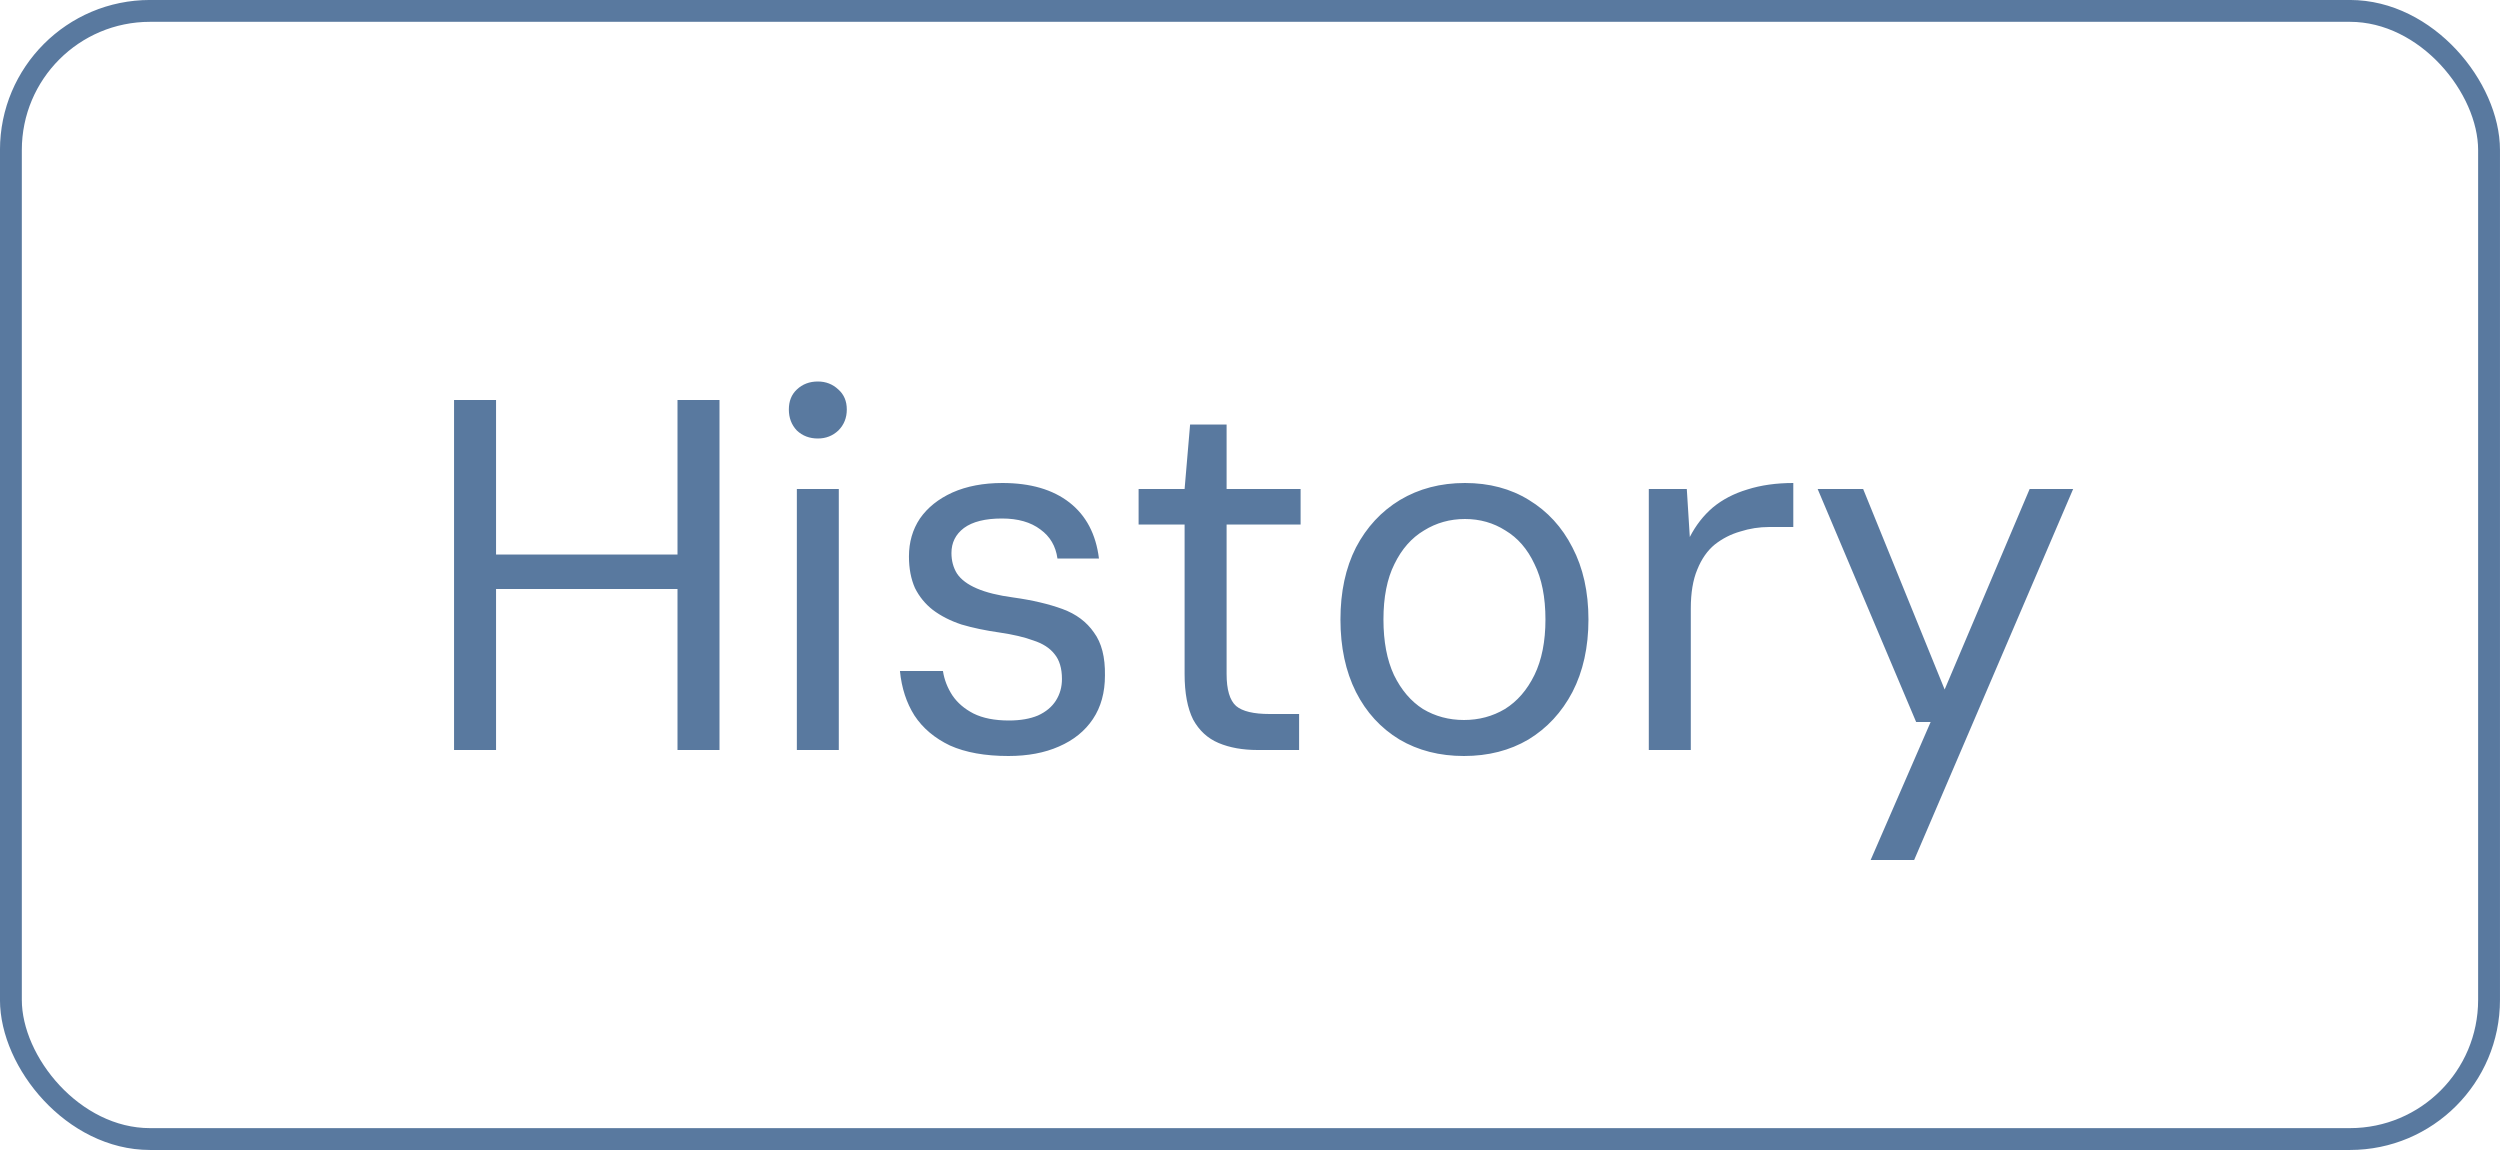
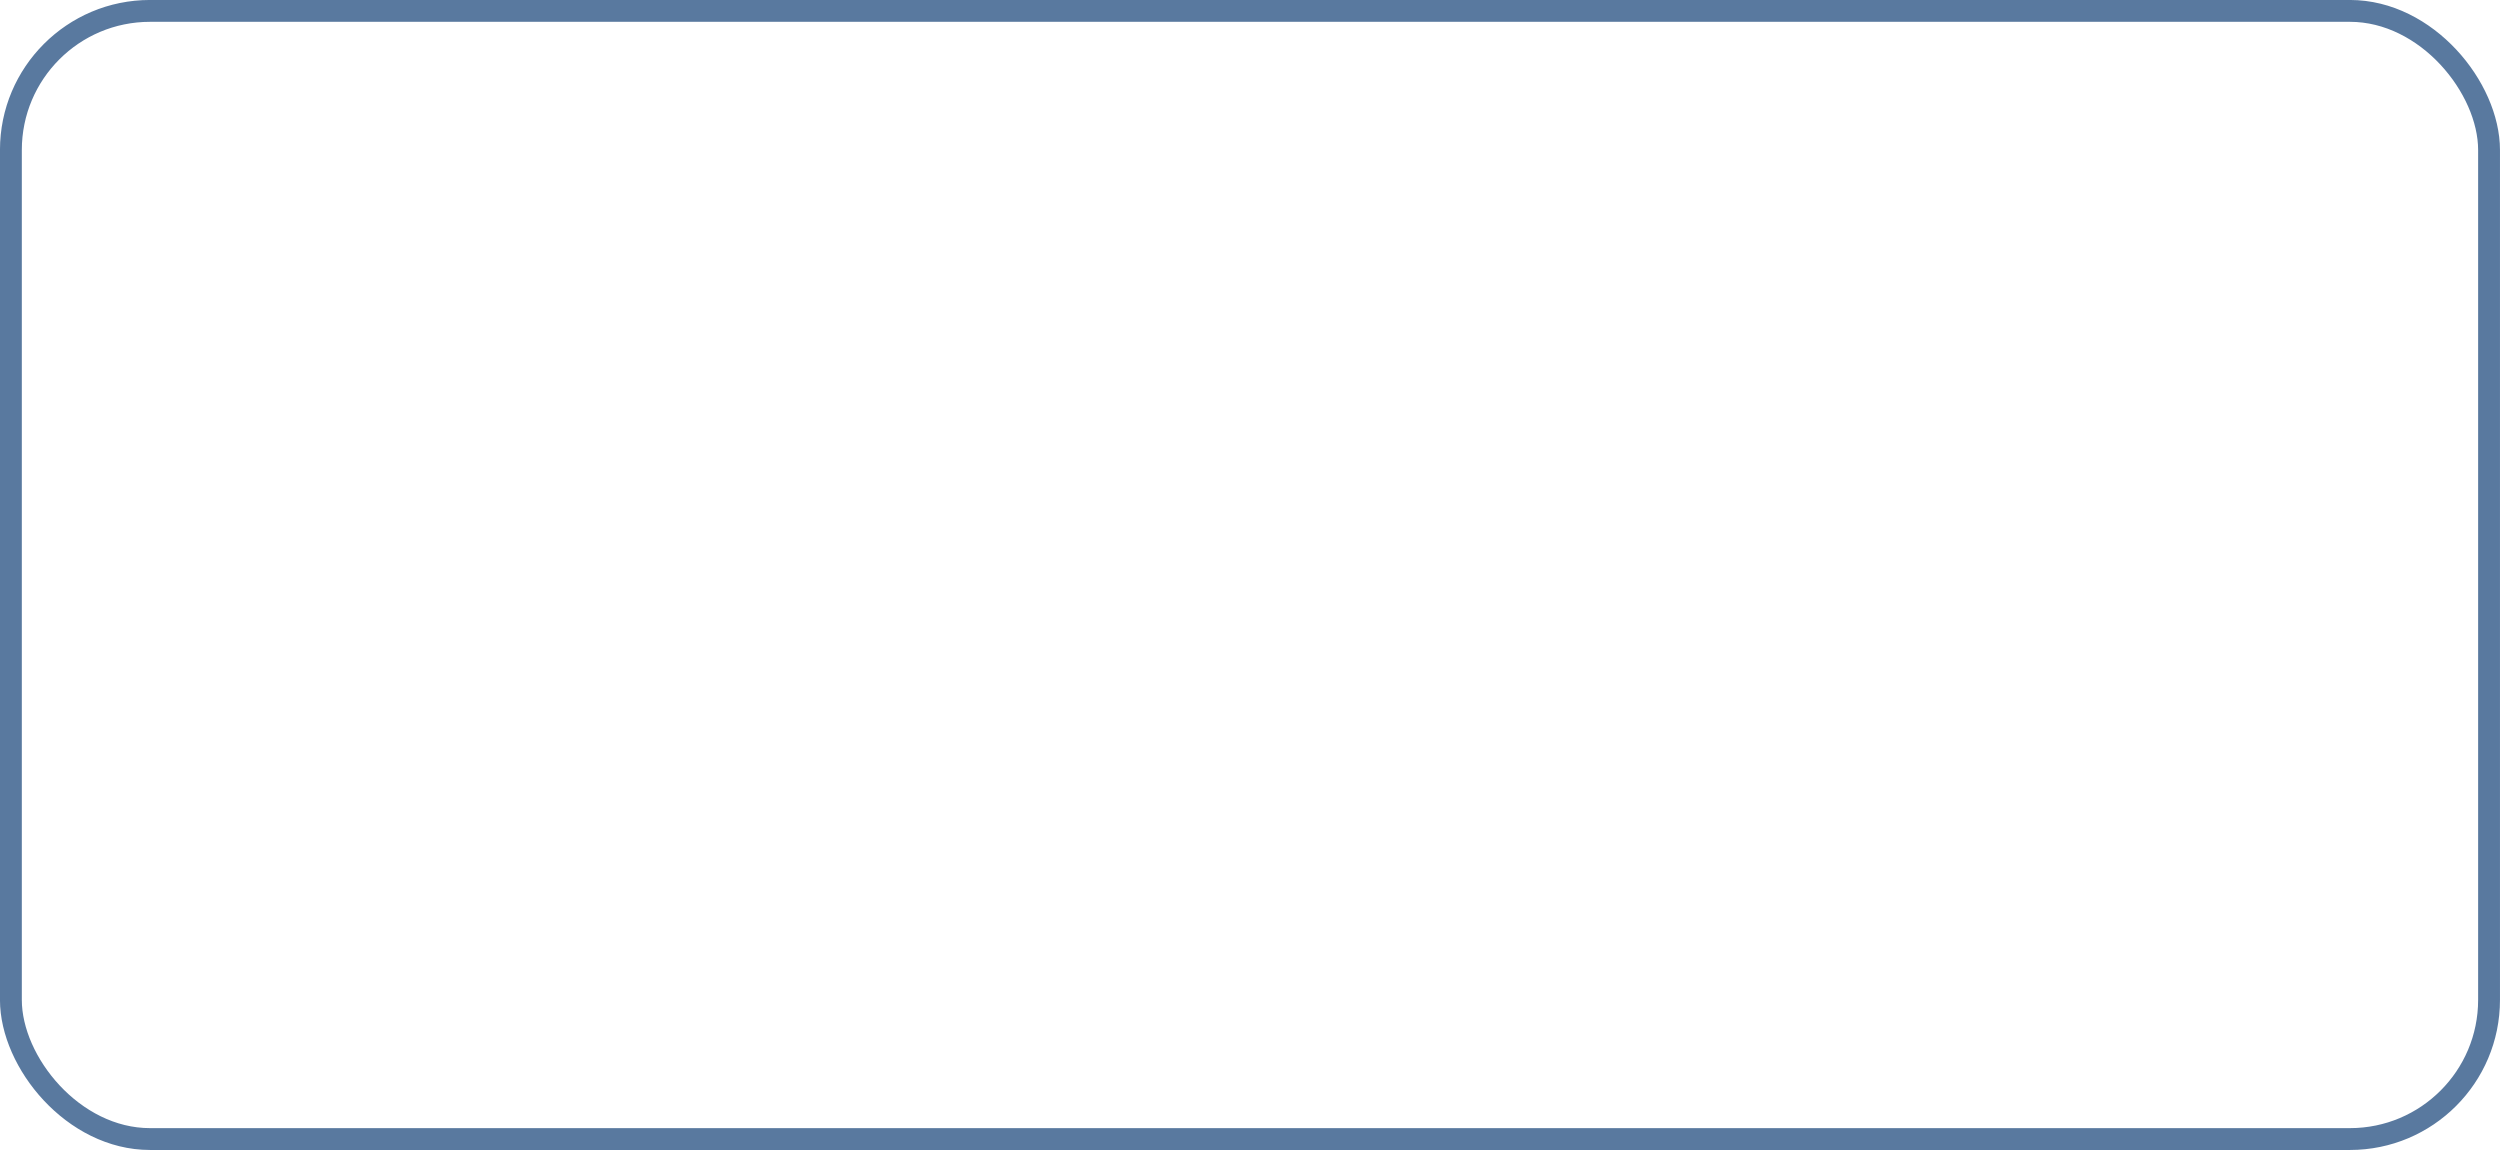
<svg xmlns="http://www.w3.org/2000/svg" width="50" height="23" viewBox="0 0 50 23" fill="none">
  <rect x="0.218" y="0.218" width="49.563" height="22.563" rx="2.782" stroke="#59799F" stroke-width="0.437" />
-   <path d="M13.55 15V8H14.39V15H13.55ZM9.081 15V8H9.921V15H9.081ZM9.761 11.78V11.09H13.761V11.78H9.761ZM15.937 15V9.78H16.776V15H15.937ZM16.357 8.77C16.19 8.77 16.05 8.717 15.937 8.61C15.83 8.497 15.777 8.357 15.777 8.19C15.777 8.023 15.83 7.89 15.937 7.79C16.05 7.683 16.19 7.63 16.357 7.63C16.517 7.63 16.653 7.683 16.767 7.79C16.88 7.89 16.936 8.023 16.936 8.19C16.936 8.357 16.88 8.497 16.767 8.61C16.653 8.717 16.517 8.77 16.357 8.77ZM20.169 15.12C19.702 15.12 19.312 15.05 18.999 14.91C18.692 14.763 18.455 14.563 18.289 14.31C18.129 14.057 18.032 13.76 17.999 13.42H18.859C18.885 13.593 18.949 13.757 19.049 13.91C19.149 14.057 19.289 14.177 19.469 14.27C19.655 14.363 19.892 14.41 20.179 14.41C20.405 14.41 20.599 14.377 20.759 14.31C20.919 14.237 21.039 14.137 21.119 14.01C21.199 13.883 21.239 13.74 21.239 13.58C21.239 13.367 21.189 13.2 21.089 13.08C20.995 12.96 20.855 12.87 20.669 12.81C20.489 12.743 20.262 12.69 19.989 12.65C19.709 12.61 19.455 12.557 19.229 12.49C19.009 12.417 18.819 12.32 18.659 12.2C18.505 12.08 18.385 11.933 18.299 11.76C18.219 11.58 18.179 11.37 18.179 11.13C18.179 10.843 18.252 10.59 18.399 10.37C18.552 10.15 18.769 9.977 19.049 9.85C19.335 9.723 19.669 9.66 20.049 9.66C20.609 9.66 21.055 9.79 21.389 10.05C21.722 10.31 21.919 10.683 21.979 11.17H21.149C21.115 10.923 21.002 10.73 20.809 10.59C20.615 10.443 20.359 10.37 20.039 10.37C19.705 10.37 19.452 10.433 19.279 10.56C19.112 10.687 19.029 10.853 19.029 11.06C19.029 11.213 19.065 11.35 19.139 11.47C19.219 11.59 19.352 11.69 19.539 11.77C19.725 11.85 19.969 11.91 20.269 11.95C20.649 12.003 20.975 12.08 21.249 12.18C21.522 12.28 21.732 12.437 21.879 12.65C22.032 12.857 22.105 13.143 22.099 13.51C22.099 13.85 22.019 14.14 21.859 14.38C21.699 14.62 21.472 14.803 21.179 14.93C20.892 15.057 20.555 15.12 20.169 15.12ZM25.152 15C24.852 15 24.592 14.953 24.372 14.86C24.152 14.767 23.982 14.61 23.862 14.39C23.749 14.163 23.692 13.86 23.692 13.48V10.49H22.772V9.78H23.692L23.802 8.49H24.532V9.78H26.012V10.49H24.532V13.48C24.532 13.793 24.595 14.007 24.722 14.12C24.849 14.227 25.072 14.28 25.392 14.28H25.982V15H25.152ZM29.279 15.12C28.792 15.12 28.362 15.01 27.989 14.79C27.615 14.563 27.325 14.247 27.119 13.84C26.912 13.427 26.809 12.943 26.809 12.39C26.809 11.837 26.912 11.357 27.119 10.95C27.332 10.543 27.625 10.227 27.999 10C28.379 9.773 28.812 9.66 29.299 9.66C29.785 9.66 30.212 9.773 30.579 10C30.952 10.227 31.242 10.543 31.449 10.95C31.662 11.357 31.769 11.837 31.769 12.39C31.769 12.943 31.662 13.427 31.449 13.84C31.235 14.247 30.942 14.563 30.569 14.79C30.195 15.01 29.765 15.12 29.279 15.12ZM29.279 14.4C29.579 14.4 29.852 14.327 30.099 14.18C30.345 14.027 30.542 13.8 30.689 13.5C30.835 13.2 30.909 12.83 30.909 12.39C30.909 11.943 30.835 11.573 30.689 11.28C30.549 10.98 30.355 10.757 30.109 10.61C29.869 10.457 29.599 10.38 29.299 10.38C28.999 10.38 28.725 10.457 28.479 10.61C28.232 10.757 28.035 10.98 27.889 11.28C27.742 11.573 27.669 11.943 27.669 12.39C27.669 12.83 27.739 13.2 27.879 13.5C28.025 13.8 28.219 14.027 28.459 14.18C28.705 14.327 28.979 14.4 29.279 14.4ZM32.976 15V9.78H33.736L33.796 10.74C33.916 10.507 34.069 10.31 34.256 10.15C34.449 9.99 34.679 9.87 34.946 9.79C35.219 9.703 35.526 9.66 35.866 9.66V10.54H35.386C35.186 10.54 34.992 10.57 34.806 10.63C34.619 10.683 34.449 10.77 34.296 10.89C34.149 11.01 34.032 11.177 33.946 11.39C33.859 11.597 33.816 11.857 33.816 12.17V15H32.976ZM37.413 17.2L38.613 14.44H38.323L36.353 9.78H37.263L38.893 13.79L40.593 9.78H41.463L38.283 17.2H37.413Z" fill="#59799F" />
</svg>